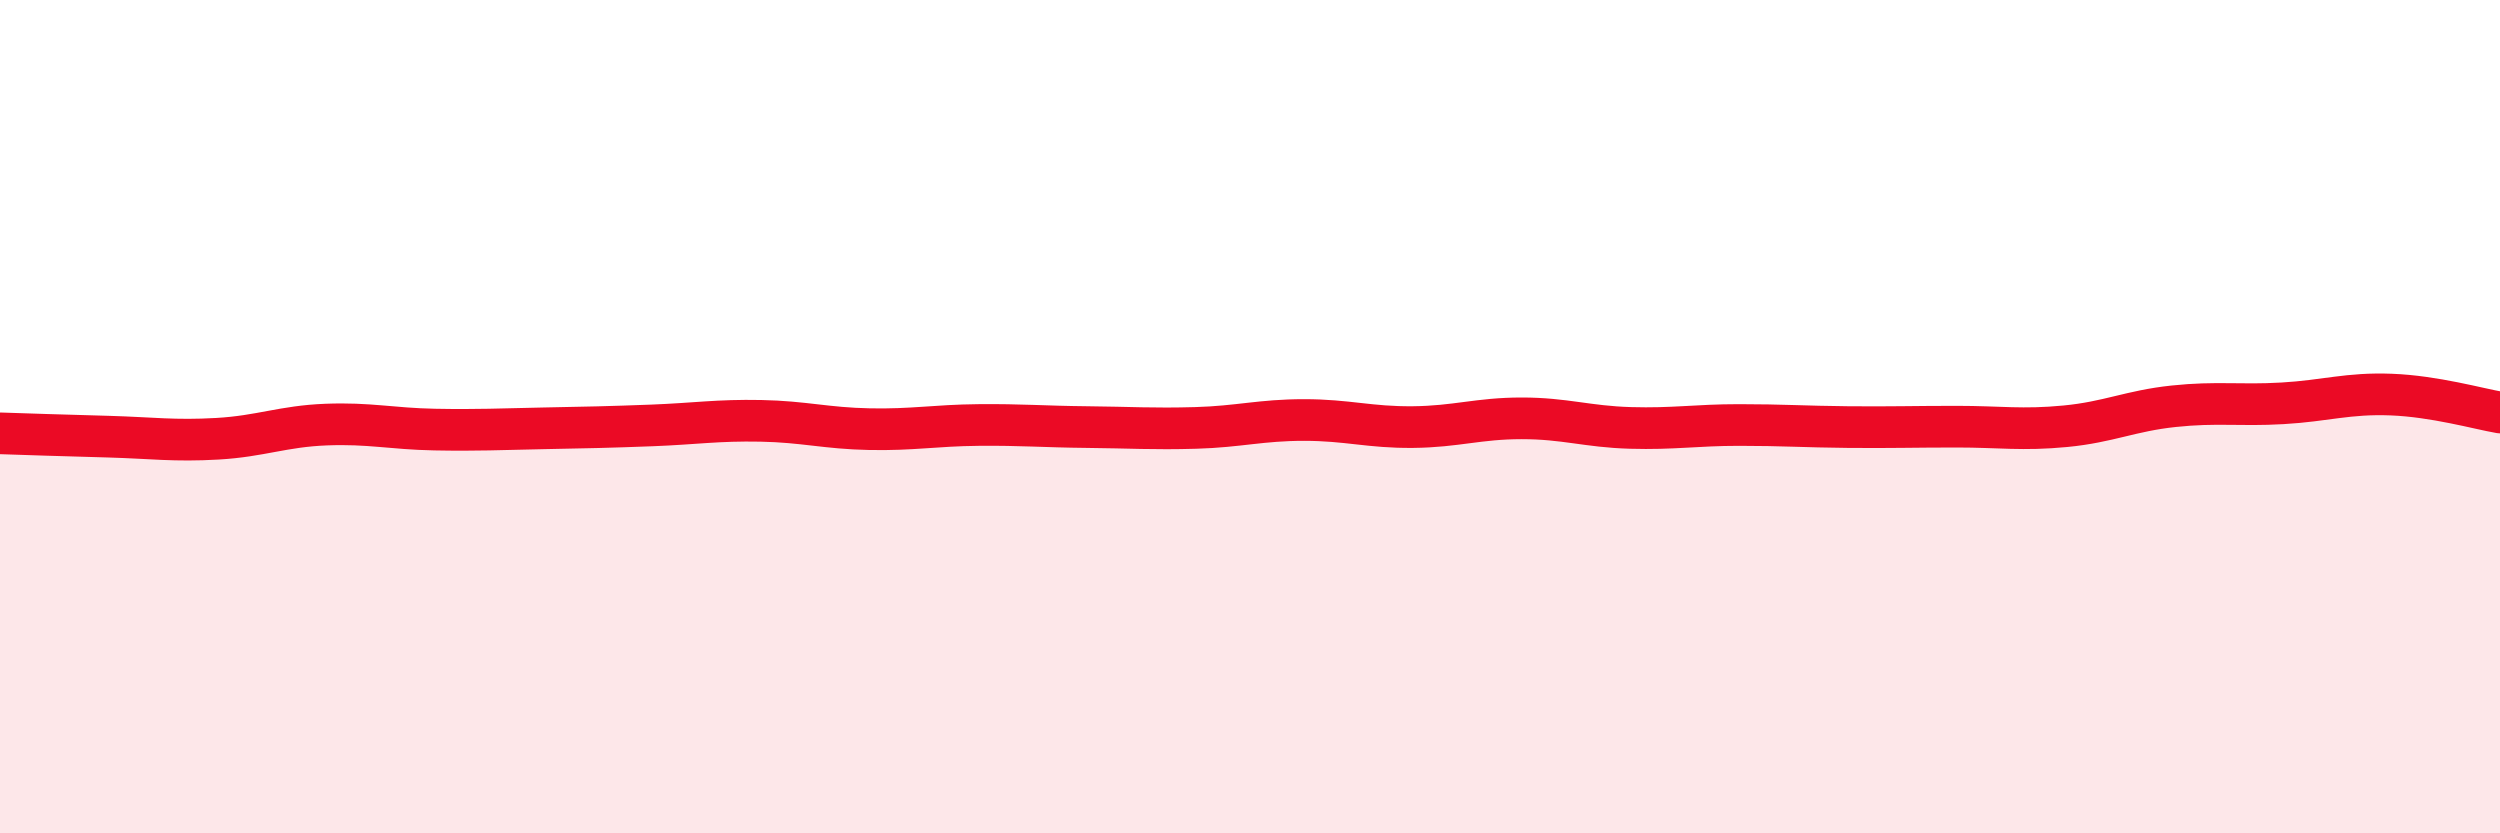
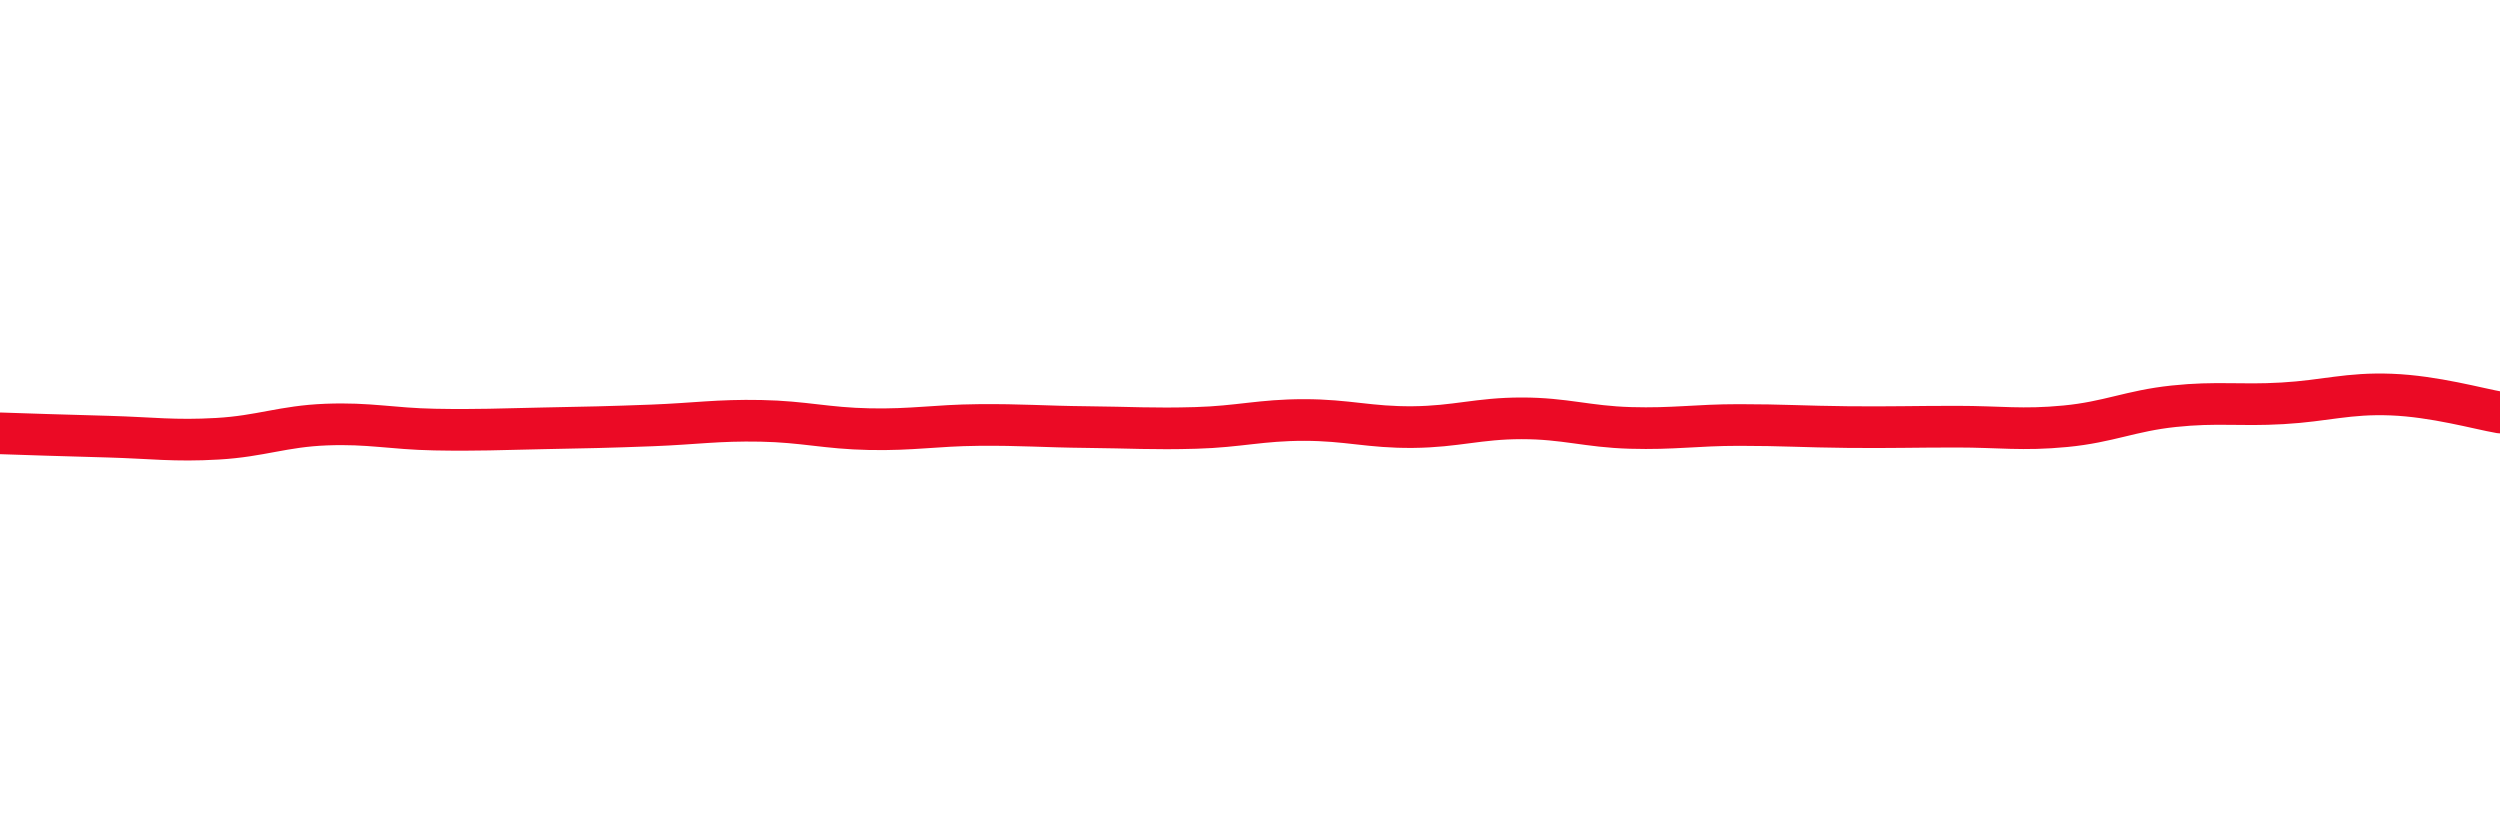
<svg xmlns="http://www.w3.org/2000/svg" width="60" height="20" viewBox="0 0 60 20">
-   <path d="M 0,10.4 C 0.52,10.42 1.57,10.45 2.61,10.48 C 3.65,10.51 4.18,10.59 5.22,10.53 C 6.26,10.47 6.79,10.23 7.83,10.19 C 8.87,10.15 9.39,10.29 10.43,10.31 C 11.47,10.33 12,10.3 13.04,10.28 C 14.08,10.26 14.61,10.25 15.65,10.21 C 16.69,10.17 17.22,10.08 18.26,10.1 C 19.3,10.12 19.83,10.28 20.87,10.3 C 21.91,10.32 22.44,10.21 23.48,10.2 C 24.52,10.19 25.05,10.24 26.09,10.25 C 27.13,10.26 27.66,10.3 28.7,10.27 C 29.74,10.24 30.26,10.08 31.3,10.08 C 32.34,10.08 32.87,10.26 33.91,10.25 C 34.95,10.24 35.48,10.04 36.52,10.04 C 37.56,10.04 38.09,10.24 39.13,10.27 C 40.17,10.3 40.7,10.2 41.74,10.2 C 42.78,10.2 43.31,10.24 44.35,10.25 C 45.39,10.26 45.92,10.24 46.96,10.24 C 48,10.24 48.53,10.33 49.57,10.23 C 50.61,10.13 51.13,9.86 52.17,9.75 C 53.21,9.64 53.74,9.74 54.78,9.68 C 55.82,9.62 56.35,9.43 57.39,9.47 C 58.43,9.51 59.48,9.81 60,9.9L60 20L0 20Z" fill="#EB0A25" opacity="0.1" stroke-linecap="round" stroke-linejoin="round" />
  <path d="M 0,10.4 C 0.52,10.42 1.57,10.45 2.61,10.48 C 3.65,10.51 4.18,10.59 5.22,10.53 C 6.26,10.47 6.79,10.23 7.83,10.19 C 8.87,10.15 9.39,10.29 10.43,10.31 C 11.47,10.33 12,10.3 13.04,10.28 C 14.08,10.26 14.61,10.25 15.65,10.21 C 16.69,10.17 17.22,10.08 18.26,10.1 C 19.3,10.12 19.83,10.28 20.87,10.3 C 21.91,10.32 22.44,10.21 23.48,10.2 C 24.52,10.19 25.05,10.24 26.09,10.25 C 27.13,10.26 27.66,10.3 28.7,10.27 C 29.74,10.24 30.26,10.08 31.3,10.08 C 32.34,10.08 32.87,10.26 33.91,10.25 C 34.95,10.24 35.48,10.04 36.52,10.04 C 37.56,10.04 38.09,10.24 39.13,10.27 C 40.17,10.3 40.7,10.2 41.74,10.2 C 42.78,10.2 43.31,10.24 44.35,10.25 C 45.39,10.26 45.92,10.24 46.96,10.24 C 48,10.24 48.53,10.33 49.57,10.23 C 50.61,10.13 51.13,9.86 52.17,9.75 C 53.21,9.64 53.74,9.74 54.78,9.68 C 55.82,9.62 56.35,9.43 57.39,9.47 C 58.43,9.51 59.48,9.81 60,9.9" stroke="#EB0A25" stroke-width="1" fill="none" stroke-linecap="round" stroke-linejoin="round" />
</svg>